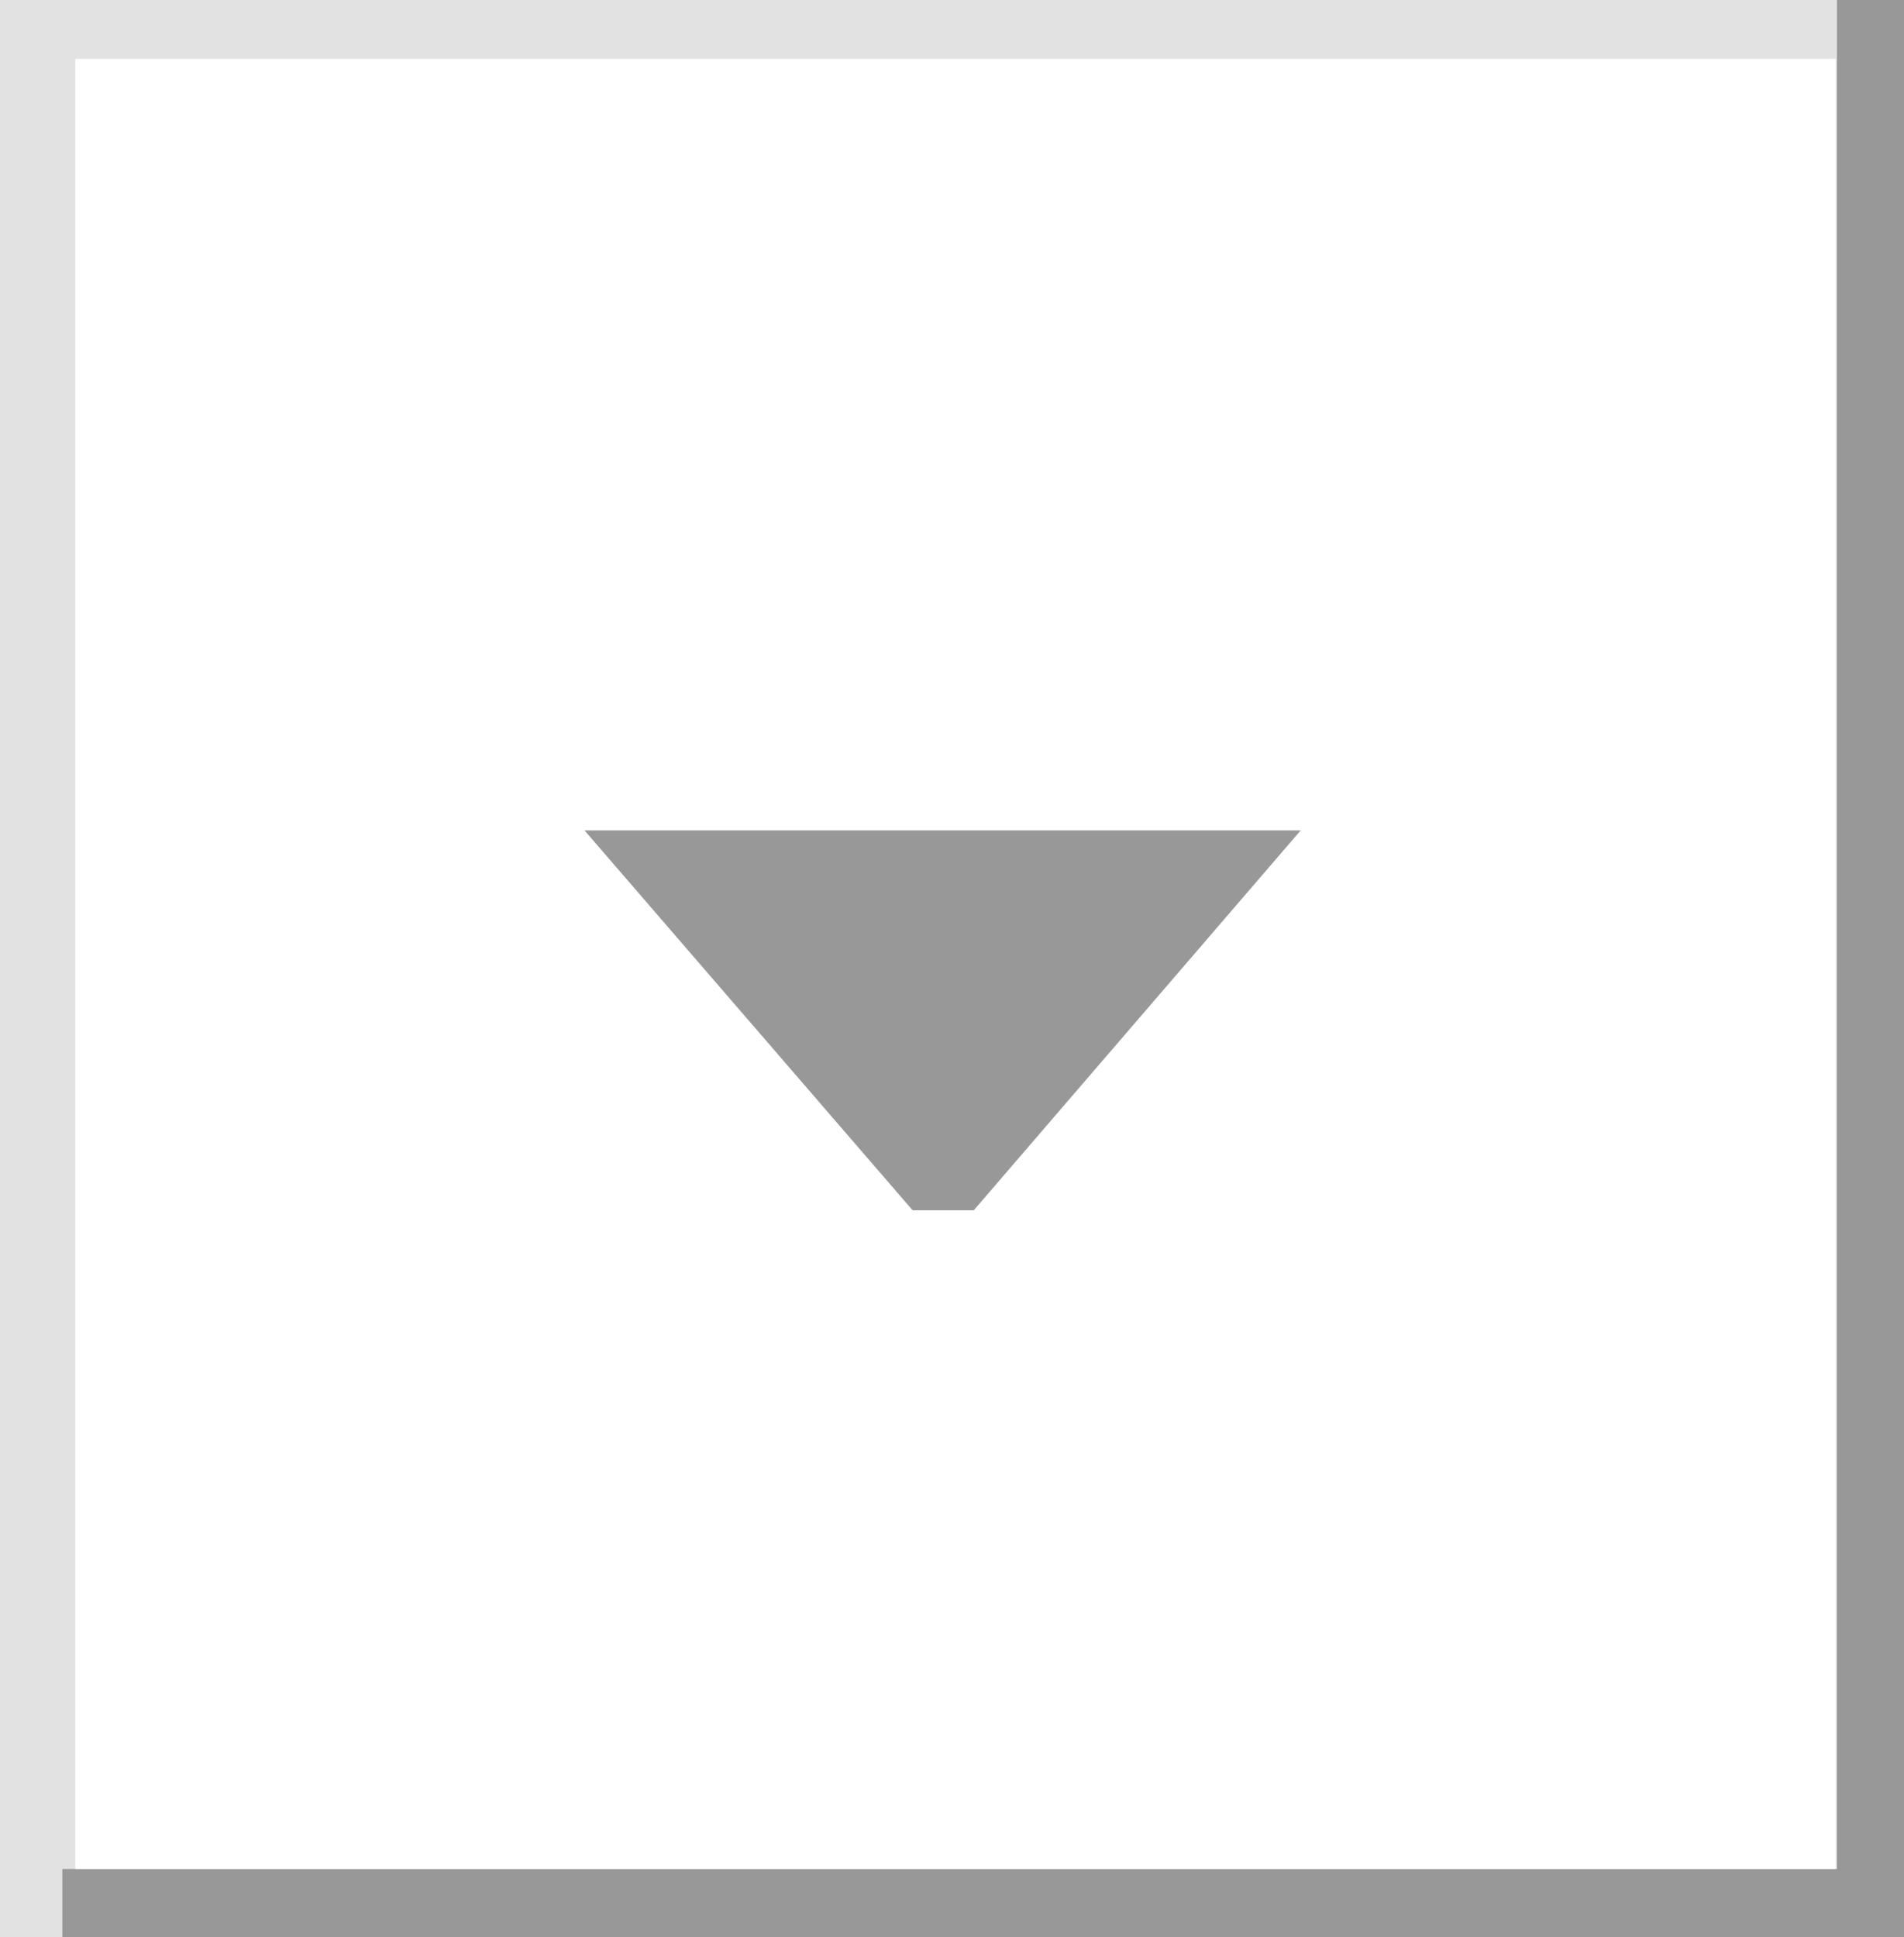
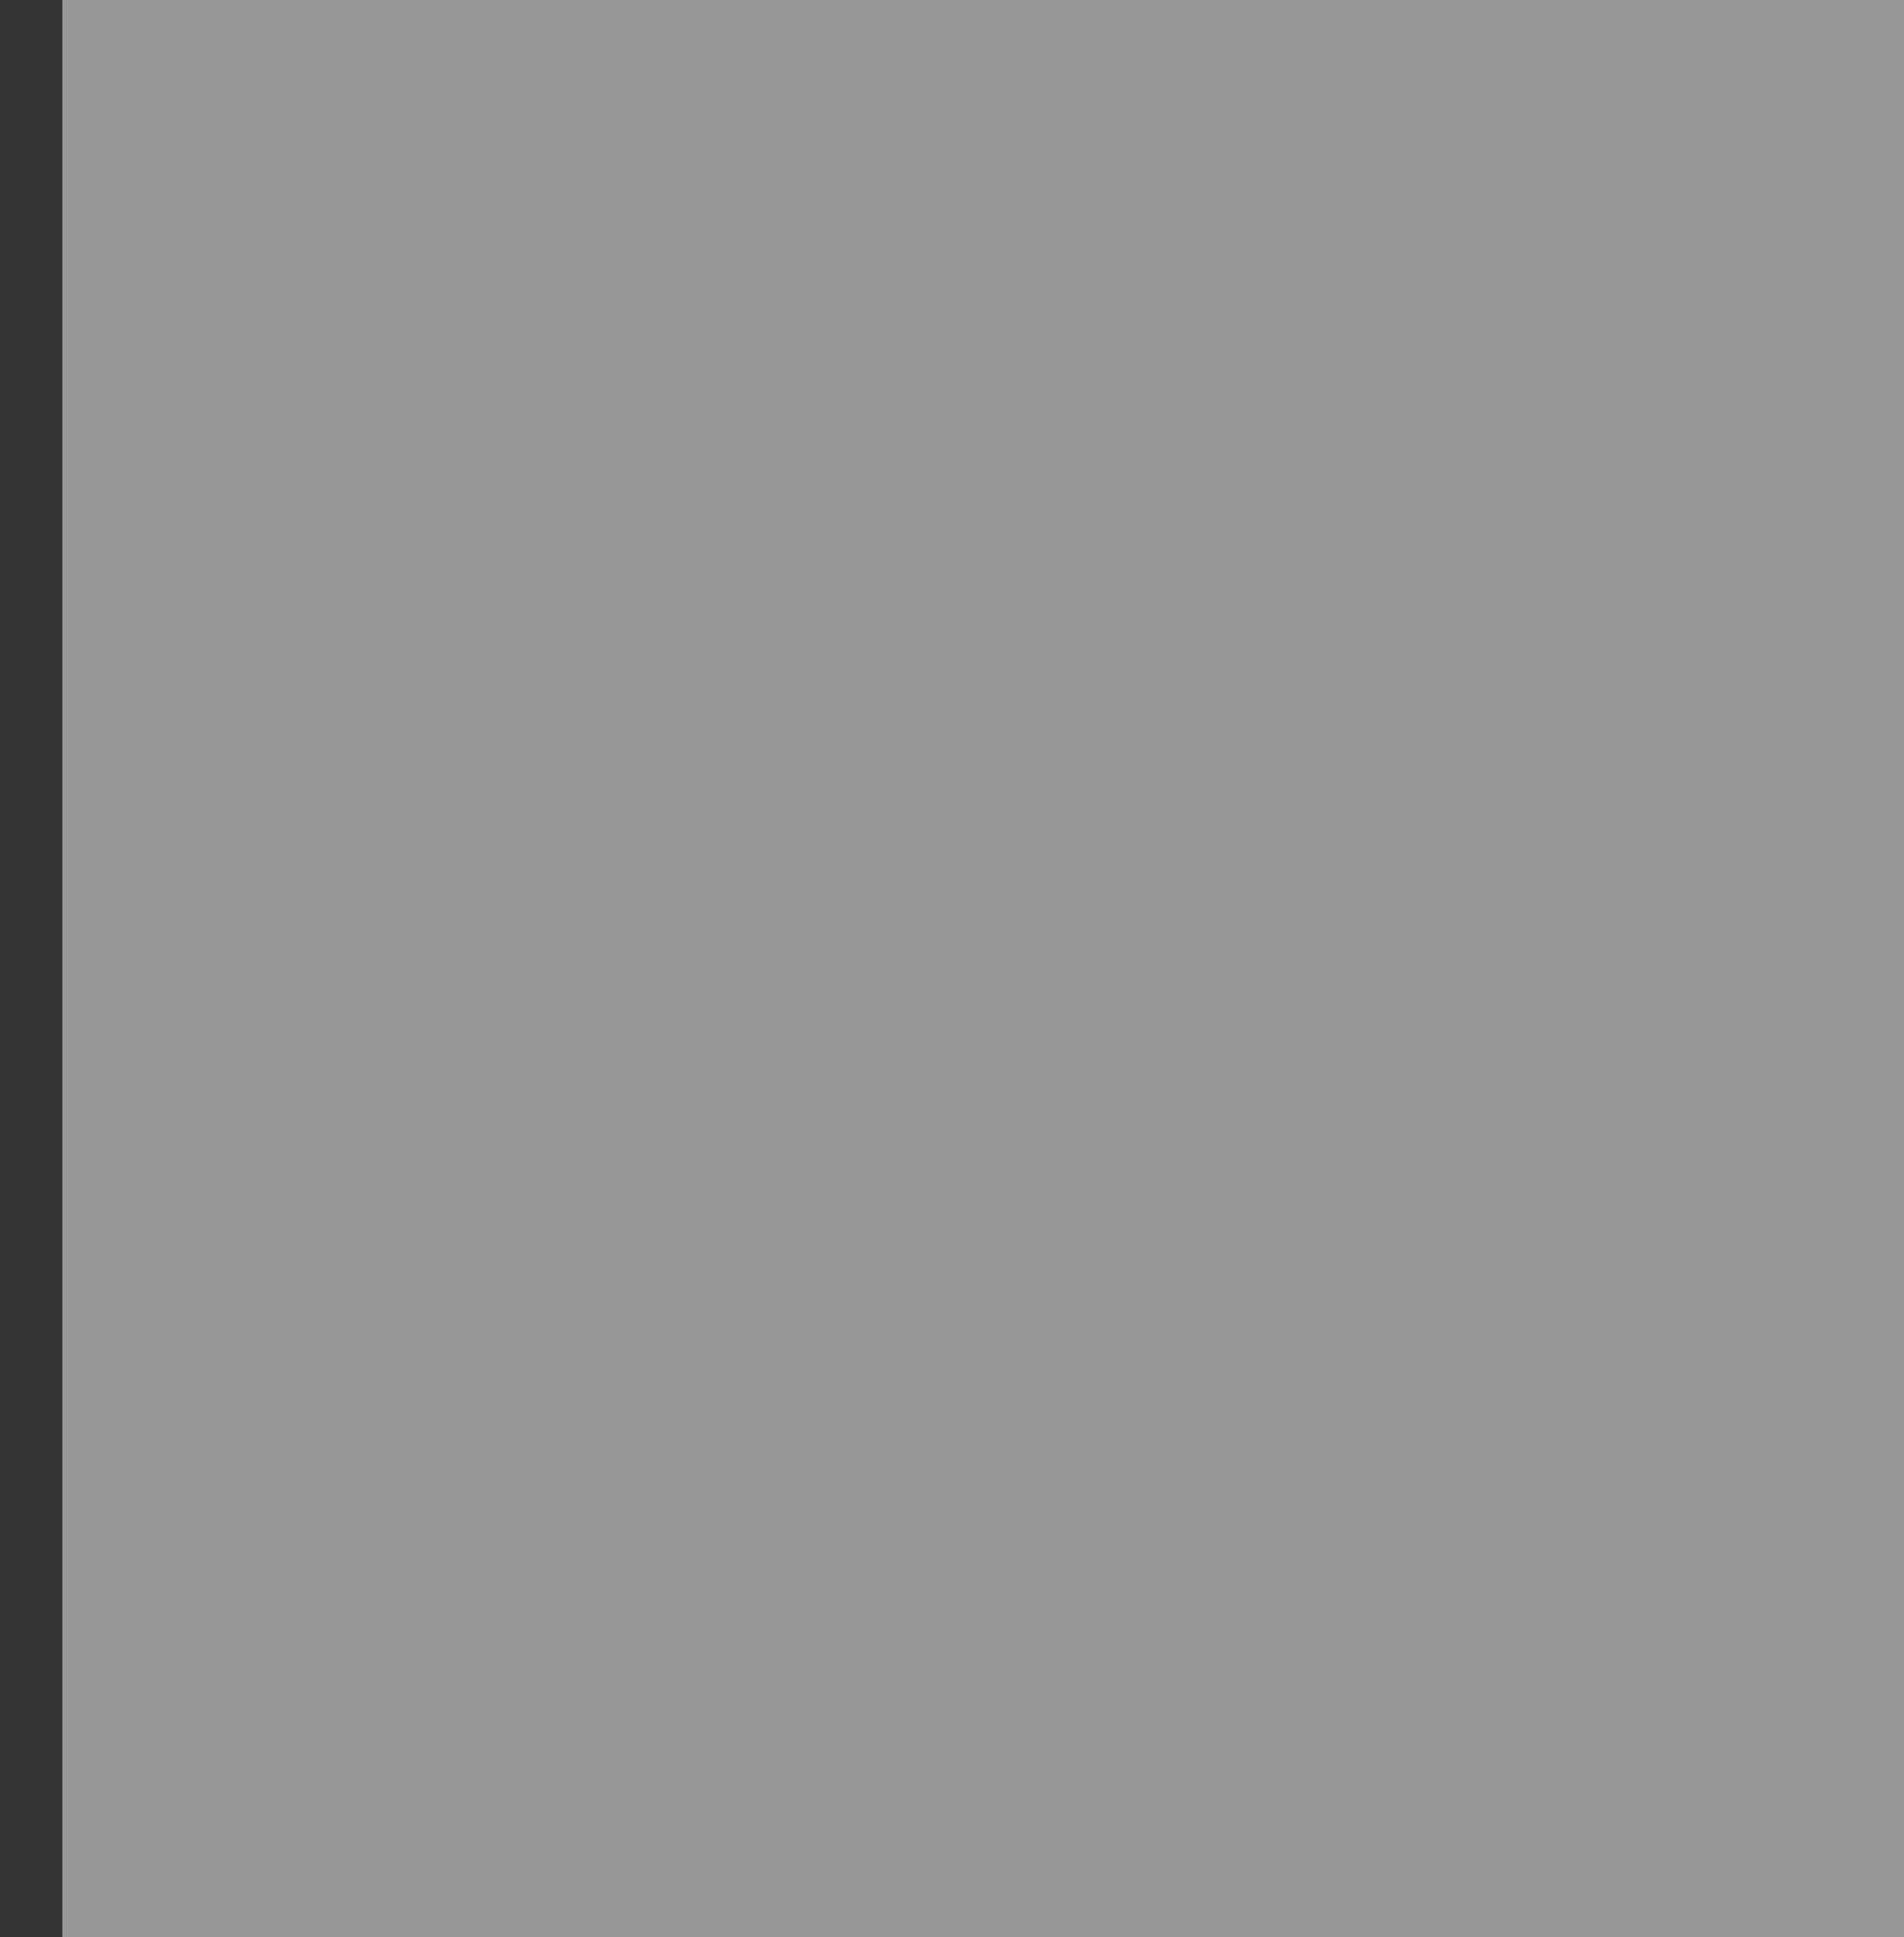
<svg xmlns="http://www.w3.org/2000/svg" id="Layer_1" width="16.19" height="16.47" viewBox="0 0 16.19 16.47">
  <rect x="0" y="0" width="16.19" height="16.47" fill="#333333" stroke="none" />
  <defs>
    <style>
      .cls-1 {
        fill: #989898;
      }

      .cls-2 {
        fill: #e1e2e1;
      }

      .cls-3 {
        fill: #fff;
      }
    </style>
  </defs>
-   <rect class="cls-2" width="14.58" height="16.47" />
  <rect class="cls-1" x=".53" width="15.67" height="16.47" />
-   <rect class="cls-2" x=".31" width="15.31" height="15.89" />
-   <rect class="cls-3" x=".64" y=".5" width="14.97" height="15.39" />
-   <polygon class="cls-1" points="4.97 7.06 11.06 7.06 8.28 10.29 7.76 10.29 4.97 7.06" />
</svg>